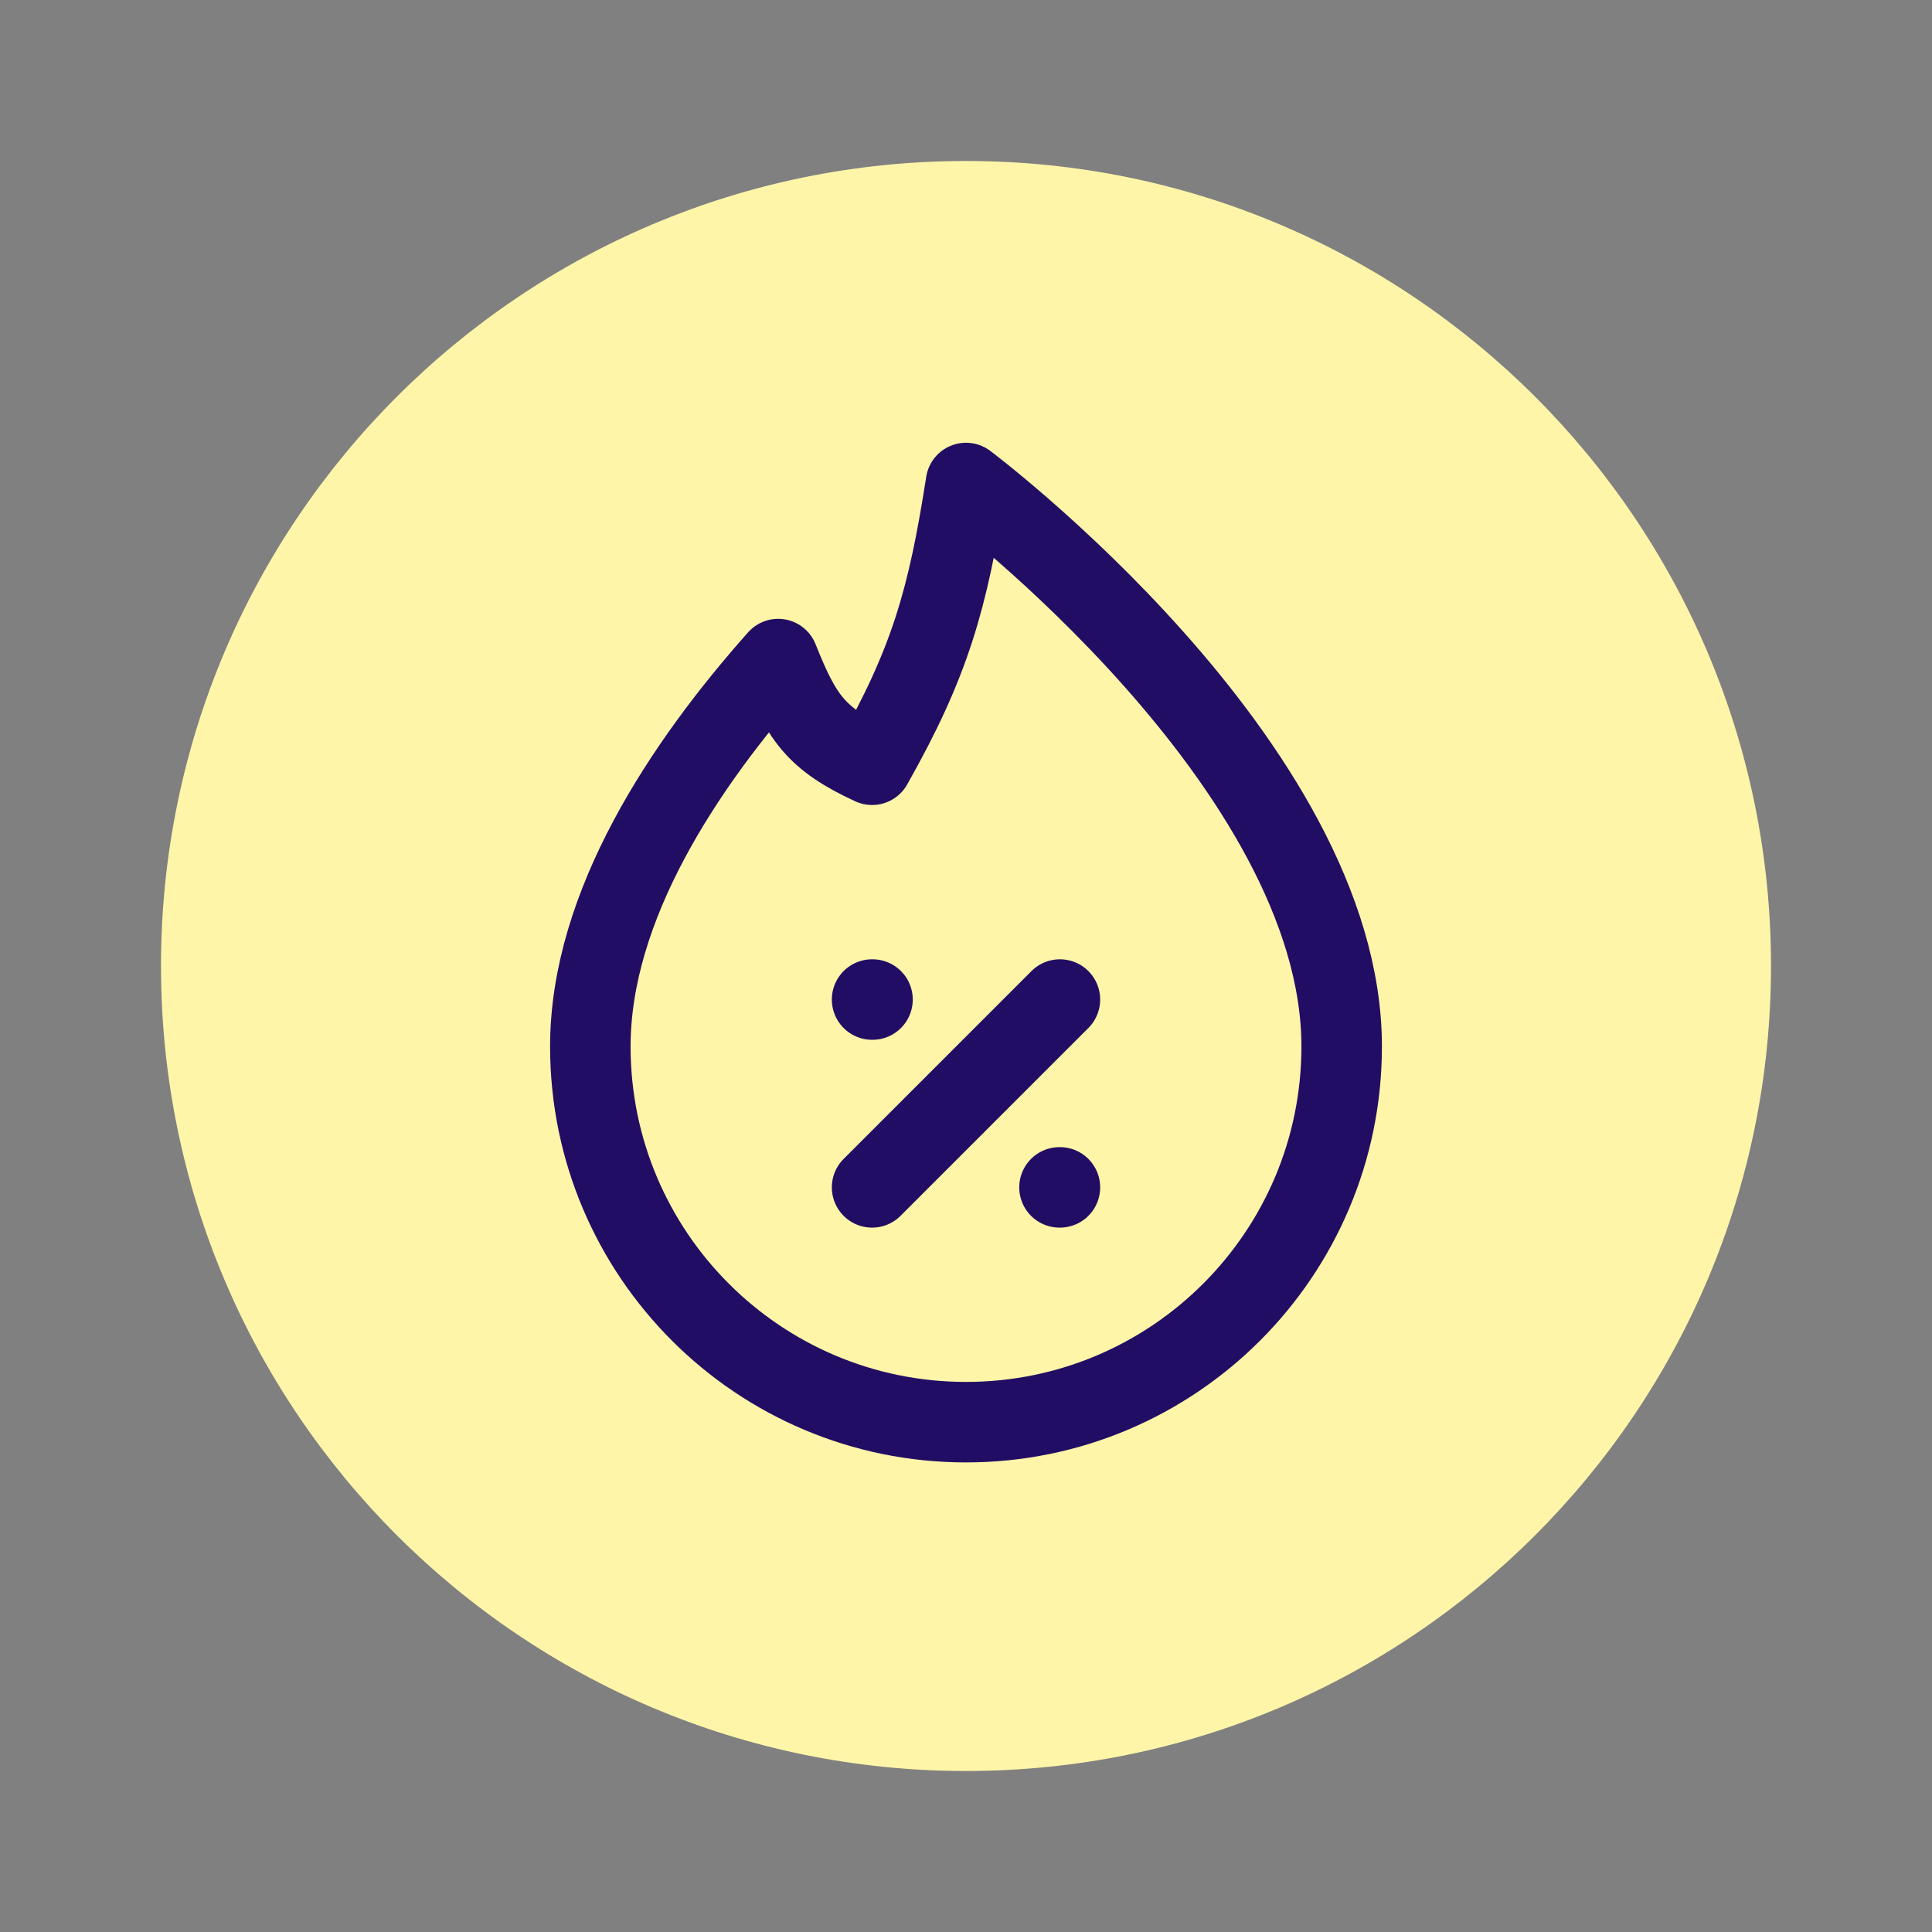
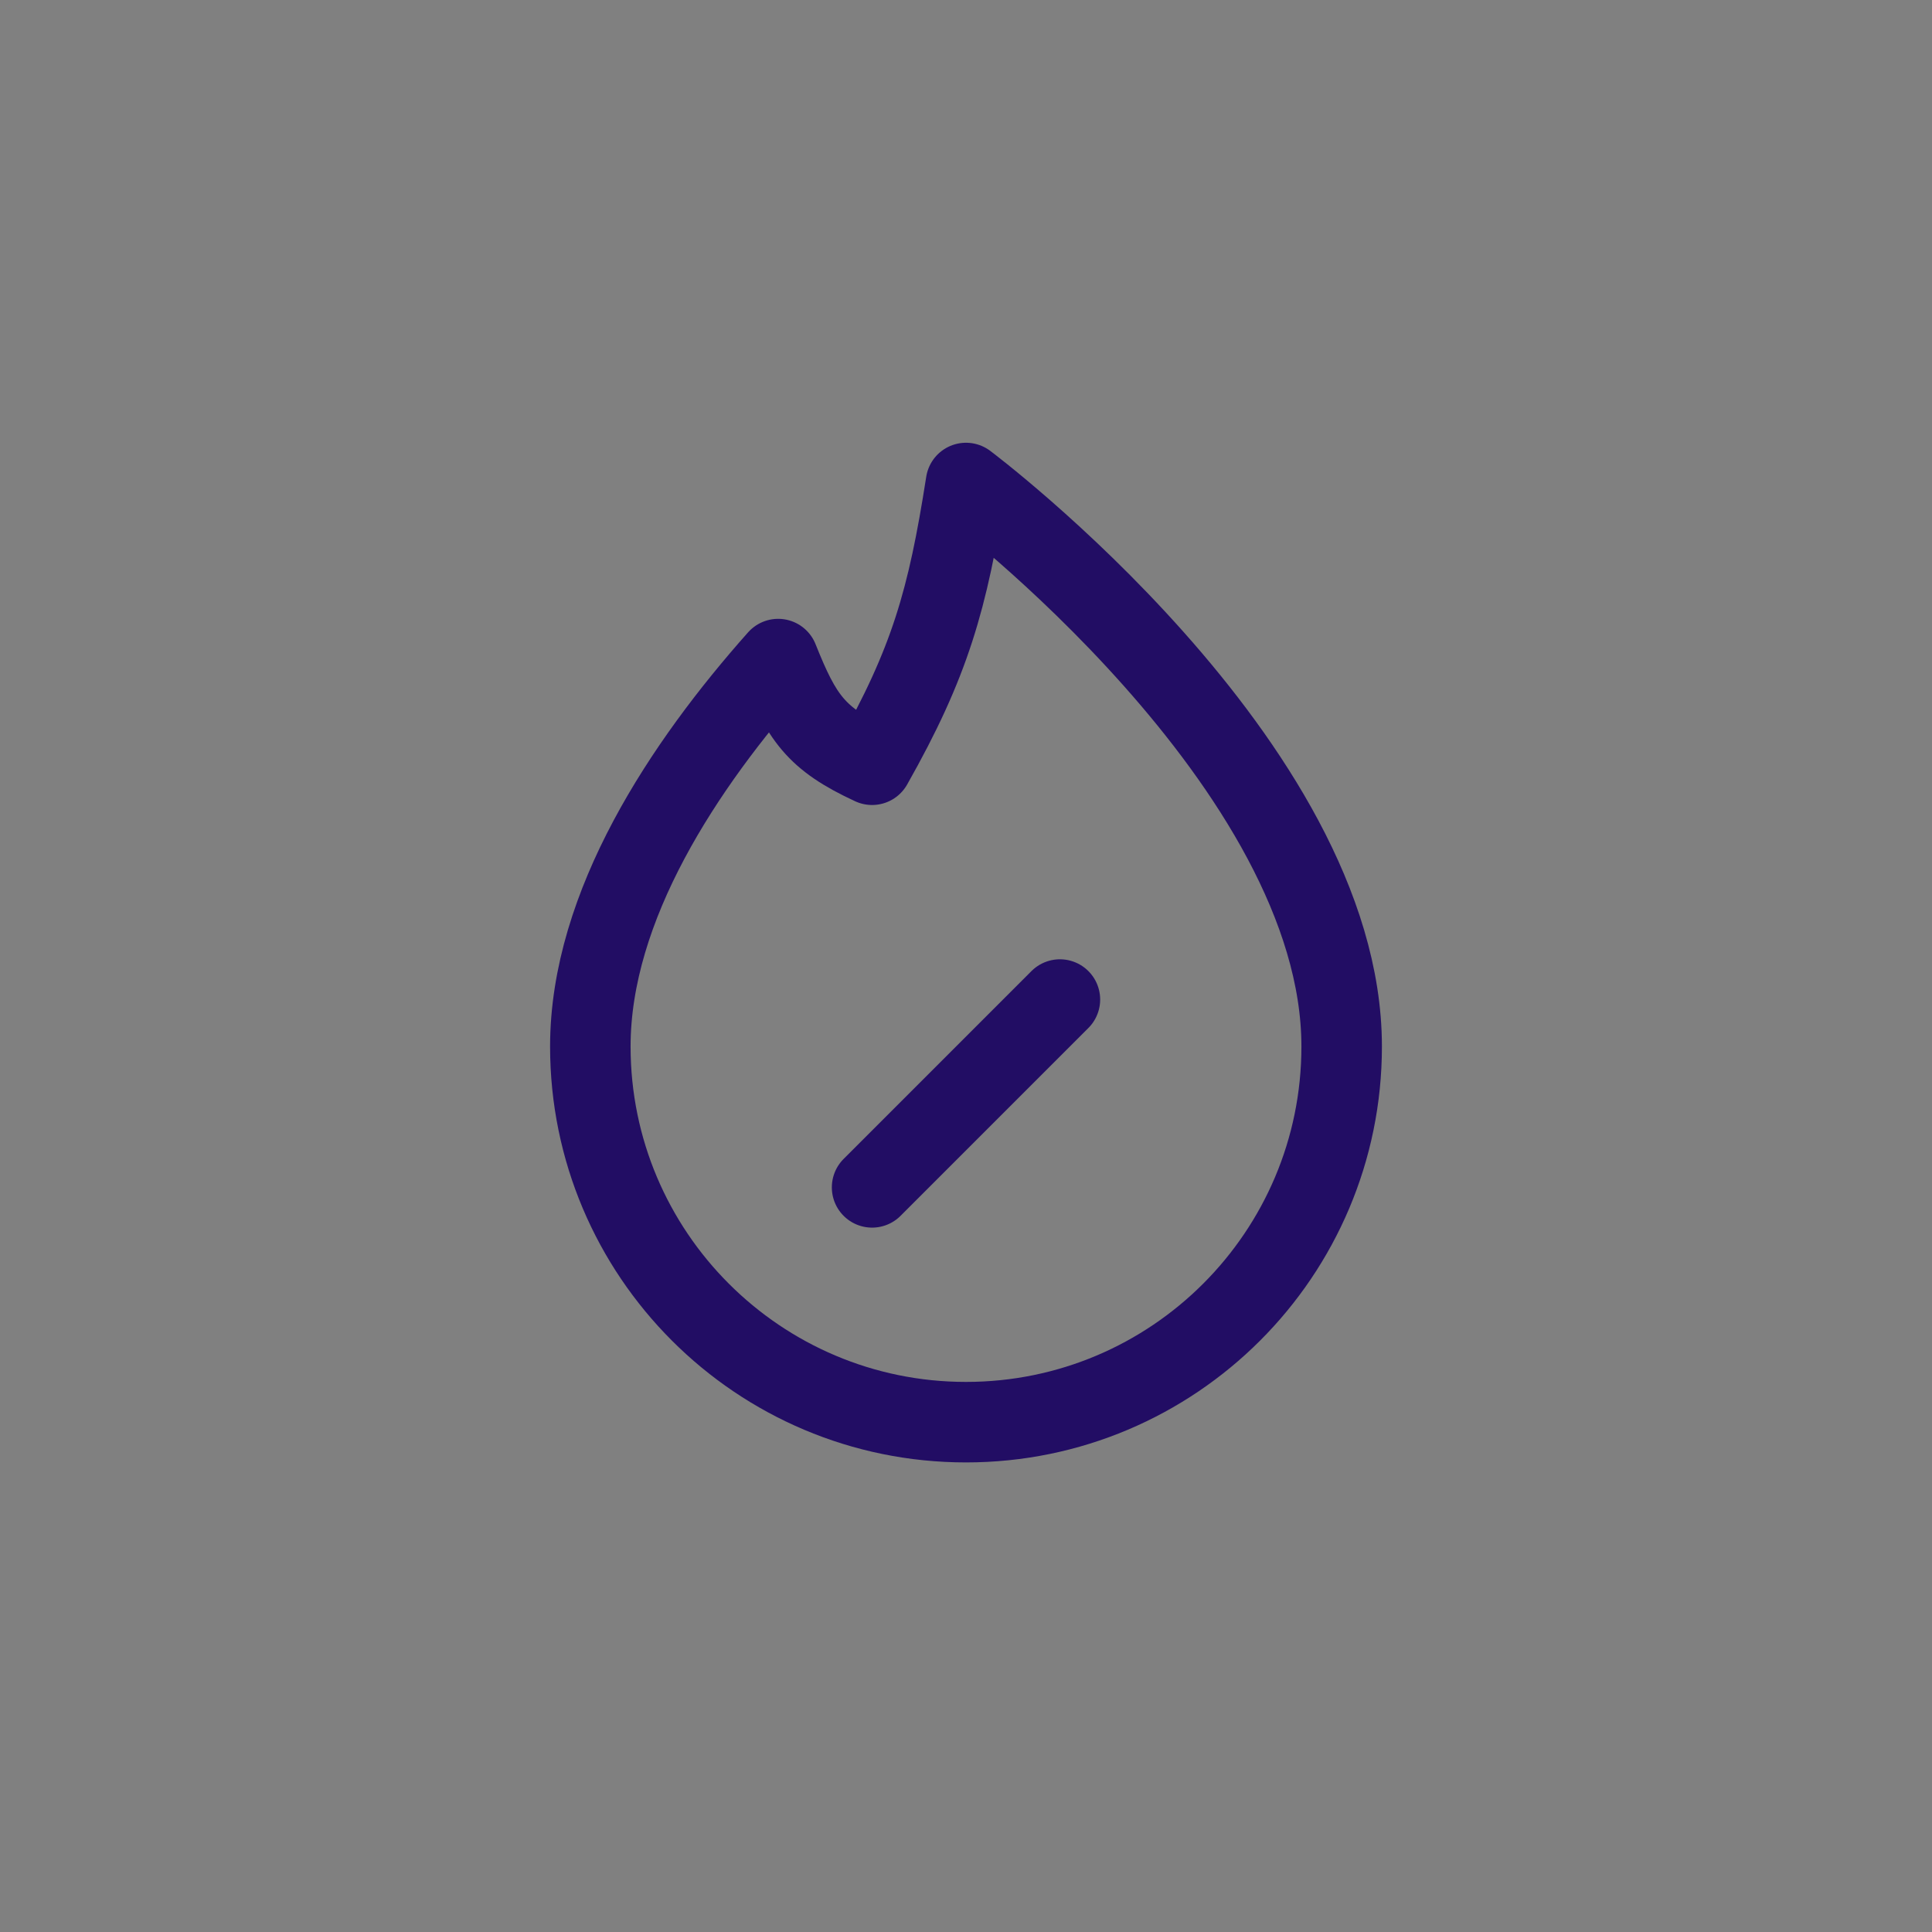
<svg xmlns="http://www.w3.org/2000/svg" width="36" height="36" viewBox="0 0 36 36" fill="none">
  <rect x="0" y="0" width="36" height="36" fill="#808080" stroke="none" />
-   <path d="M18 33C26.284 33 33 26.284 33 18C33 9.716 26.284 3 18 3C9.716 3 3 9.716 3 18C3 26.284 9.716 33 18 33Z" fill="#FFF5A9" />
  <path d="M18 26.5C21.866 26.5 25 23.366 25 19.5C25 14.25 18 9 18 9C17.66 11.176 17.328 12.344 16.25 14.25C15.199 13.764 14.938 13.375 14.5 12.281C12.75 14.25 11 16.875 11 19.5C11 23.366 14.134 26.5 18 26.5Z" stroke="#220D64" stroke-width="1.5" stroke-linejoin="round" />
  <path d="M16.25 22.125L19.75 18.625" stroke="#220D64" stroke-width="1.5" stroke-linecap="round" stroke-linejoin="round" />
-   <path d="M16.25 18.625H16.258M19.742 22.125H19.75" stroke="#220D64" stroke-width="1.5" stroke-linecap="round" stroke-linejoin="round" />
</svg>